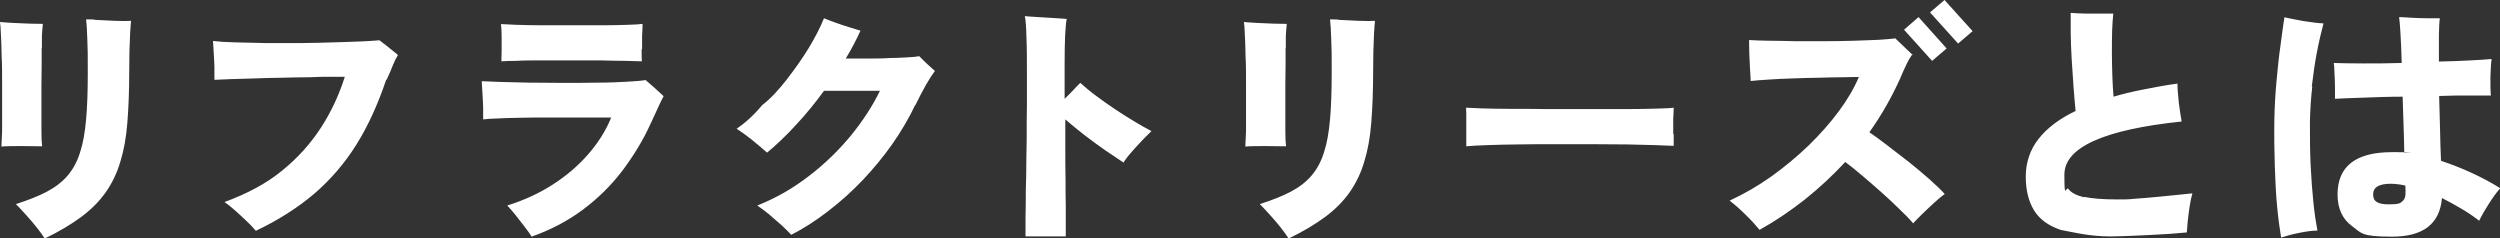
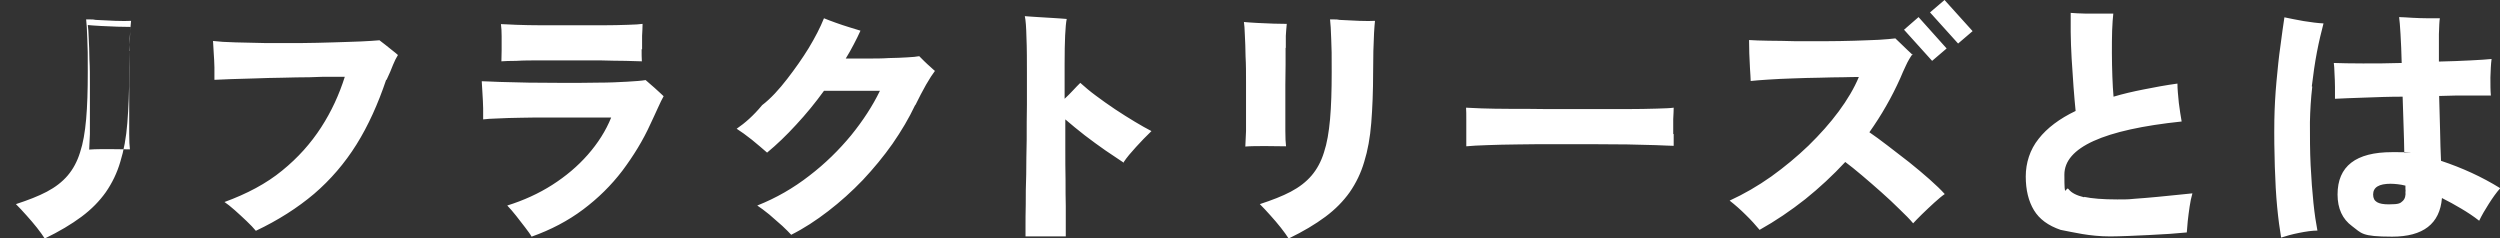
<svg xmlns="http://www.w3.org/2000/svg" version="1.1" viewBox="0 0 1068 101.8">
  <rect x="0" y="0" width="1068" height="101.8" fill="#333333" stroke="none" />
  <defs>
    <style>
      .cls-1 {
        fill: #fff;
        fill-rule: evenodd;
      }
    </style>
  </defs>
  <g>
    <g id="_レイヤー_1" data-name="レイヤー_1">
-       <path class="cls-1" d="M1063.9,40.8c-2,0-5,0-8.9,0-3.9,0-8.3,0-13,.2.1,5,.3,9.9.4,14.7s.2,9.2.4,13c9,3,17.4,6.8,25.3,11.7-1.7,1.9-3.3,4.2-4.9,6.7-1.6,2.5-3,4.9-4.1,7.2-2.4-1.9-5-3.6-7.7-5.2-2.7-1.6-5.4-3.1-8.2-4.5-.9,11-8,16.5-21.3,16.5s-13-1.5-17.1-4.5-6.2-7.5-6.2-13.5c0-12.1,7.8-18.1,23.3-18.1s3.4.1,5.2.3c0-3.6-.2-7.5-.3-11.6-.1-4.1-.3-8.2-.4-12.4-5.7,0-11.1.2-16.3.4-5.2.2-9.4.3-12.6.5,0-1.4,0-3,0-5,0-2-.1-3.9-.2-5.8,0-1.9-.2-3.4-.3-4.5,3.1.1,7.3.2,12.5.2,5.2,0,10.7,0,16.5-.2-.1-4.7-.3-8.8-.5-12.3-.2-3.5-.4-5.9-.6-7.3,1.6,0,3.4.2,5.6.3,2.1.1,4.3.2,6.4.2,2.2,0,4,0,5.4,0-.2,1.2-.3,3.4-.4,6.8,0,3.3,0,7.3,0,11.7,5-.1,9.6-.3,13.6-.5,4-.2,7-.4,8.9-.6-.3,2.2-.4,4.9-.5,7.9,0,3.1,0,5.6.2,7.7ZM1027.7,81.8c0-.3-.1-.6-.1-1.1v-1.4c-1.2-.3-2.3-.5-3.3-.6-1-.1-2-.2-3-.2-5,0-7.5,1.5-7.5,4.6s2.2,4.2,6.7,4.2,4.9-.5,5.9-1.4c1-.9,1.4-2.3,1.2-4.2ZM987.8,37c-.6,5.1-.9,10.2-1,15.2,0,6.3,0,12.5.3,18.4.3,5.9.7,11.3,1.2,16.1.5,4.8,1.1,8.7,1.7,11.8-2.2,0-4.9.4-7.9,1-3,.6-5.5,1.3-7.6,2-.6-3.5-1.2-7.9-1.7-13.1-.5-5.2-.8-10.9-1-17.2-.2-6.3-.3-12.9-.2-19.9.1-5.5.4-10.9.9-16.4.5-5.4,1-10.5,1.7-15.3.6-4.8,1.2-8.8,1.7-12.2,2.2.5,5,1,8.2,1.6,3.2.5,6.1.9,8.5,1-.9,3.5-1.9,7.5-2.8,12.2-.9,4.7-1.6,9.6-2.2,14.7ZM890.3,84.1c3.3.7,8,1.1,14.2,1.1s4.5-.1,7.6-.3c3.1-.2,6.3-.5,9.6-.8,3.3-.3,6.3-.6,9-.9,2.7-.3,4.7-.5,5.9-.6-.5,1.7-.9,3.6-1.2,5.7-.3,2.2-.6,4.2-.8,6.2-.2,2-.3,3.6-.4,4.8-2,.2-4.4.4-7.2.6-2.8.2-5.7.3-8.8.5-3.1.1-6,.3-8.9.4-2.9.1-5.5.2-7.8.2-8.9,0-15.9-1.8-21.2-2.8-5.3-1.8-9.1-4.6-11.4-8.4-2.3-3.8-3.5-8.6-3.5-14.4s1.8-11.5,5.5-16.1c3.6-4.6,8.9-8.6,15.8-11.9-.3-3-.6-6.4-.9-10.4-.3-4-.5-8-.8-12-.2-4.1-.4-7.8-.4-11.3,0-3.5,0-6.2,0-8.2,1.7.1,3.8.3,6.1.3,2.3,0,4.6,0,6.8,0,2.2,0,4,0,5.3,0-.2,1.9-.4,4.3-.5,7.3-.1,3-.1,6.2-.1,9.6,0,3.4.1,6.8.2,10,.1,3.3.3,6.1.5,8.6,4-1.2,8.3-2.2,12.9-3.1,4.5-.9,9.3-1.8,14.4-2.5,0,2.4.3,5.2.6,8.3.4,3.1.8,5.7,1.2,7.9-33.4,3.5-50.1,11.1-50.1,22.7s.6,4.6,1.8,6.2c1.2,1.6,3.4,2.7,6.7,3.5ZM824.5,5.3l6.2-5.3,12,13.3-6.2,5.3-12-13.3ZM825.4,26l-12-13.3,6.2-5.4,12,13.4-6.2,5.3ZM817.1,23c-1,1.4-2,3-2.9,5-.9,1.9-1.7,3.7-2.4,5.4-1.8,4-3.8,8-6,11.8-2.2,3.9-4.6,7.6-7.2,11.3,2.2,1.5,4.8,3.4,7.8,5.7,3,2.3,6,4.6,9.2,7.1,3.1,2.5,6,4.9,8.7,7.3,2.7,2.4,4.9,4.5,6.5,6.3-1.2.8-2.6,2-4.5,3.7-1.8,1.7-3.6,3.3-5.3,5-1.7,1.7-2.9,2.9-3.7,3.8-1.4-1.7-3.4-3.7-5.8-6-2.4-2.4-5-4.8-7.8-7.3-2.8-2.5-5.6-4.9-8.3-7.2-2.7-2.3-5.1-4.2-7.1-5.7-5.3,5.7-11,11-17.1,15.9-6.2,4.9-12.7,9.3-19.5,13.1-1.7-2-3.6-4.2-5.9-6.4-2.3-2.3-4.6-4.3-6.9-6.1,6.1-2.8,12-6.2,17.8-10.3,5.7-4.1,11-8.5,15.9-13.2,4.9-4.8,9.2-9.6,12.9-14.6,3.7-5,6.6-9.9,8.6-14.7-1.4,0-3.7,0-6.7.1-3,0-6.4.1-10.2.2-3.7,0-7.5.2-11.3.3-3.8.1-7.3.3-10.5.5-3.2.2-5.7.4-7.5.6,0-1.4-.2-3.2-.3-5.3-.1-2.1-.2-4.3-.3-6.5,0-2.2-.1-4.1-.1-5.7,2.2.1,5,.3,8.4.3,3.5,0,7.3.1,11.4.2,4.1,0,8.4,0,12.7,0,4.3,0,8.5-.1,12.4-.2,4-.1,7.5-.3,10.6-.4,3.1-.2,5.4-.4,7-.6.6.6,1.4,1.3,2.4,2.3.9.9,1.9,1.8,2.8,2.7.9.9,1.7,1.5,2.2,2.1ZM715,57.3c0,2.1,0,3.7,0,5-1.7,0-4.2-.2-7.7-.3-3.5-.1-7.5-.2-12.2-.3-4.7,0-9.7-.1-15-.1h-16.1c-5.4,0-10.6,0-15.5.1-4.9,0-9.3.2-13.1.3-3.8.1-6.8.3-9,.5,0-1.3,0-3,0-5.1,0-2.1,0-4.2,0-6.3s0-3.8-.1-5.1c1,0,3.2.2,6.6.3,3.4.1,7.5.2,12.4.2,4.9,0,10.2,0,15.9.1,5.7,0,11.5,0,17.2,0s11.2,0,16.3,0c5.1,0,9.4-.1,13-.2,3.6-.1,6-.2,7.3-.4,0,1.2-.1,2.8-.2,4.9,0,2.1,0,4.2,0,6.3ZM586.7,21.7c0,3-.1,6-.1,9.1,0,8.2-.3,15.4-.8,21.7-.5,6.3-1.5,11.8-3,16.6-1.4,4.8-3.5,9.1-6.2,13-2.7,3.8-6.1,7.3-10.4,10.5-4.3,3.2-9.5,6.3-15.7,9.3-.8-1.3-1.9-2.8-3.3-4.6-1.4-1.8-2.9-3.5-4.5-5.3-1.6-1.8-3.1-3.4-4.5-4.8,5.2-1.7,9.6-3.4,13.2-5.3,3.6-1.9,6.6-4.2,8.9-6.9,2.3-2.7,4.1-6,5.3-9.9,1.3-3.9,2.1-8.6,2.6-14.2.5-5.6.7-12.3.7-20s0-10.3-.2-14.1c-.1-3.9-.3-6.7-.5-8.5.6,0,1.2,0,1.9,0,.7,0,1.4,0,2.2.2,2.6.1,5.4.3,8.3.4,3,.1,5.2.1,6.8,0-.1,1.1-.3,2.8-.4,5.1-.1,2.3-.2,4.9-.3,7.9ZM549.2,20.4v7.1c0,2.4-.1,5.2-.1,8.6s0,6.8,0,10.3c0,3.5,0,6.7,0,9.6,0,2.9.1,5,.3,6.5-2.4,0-5.3-.1-8.7-.1s-6.2,0-8.7.2c.1-1.5.2-3.7.3-6.6,0-2.9,0-6.1,0-9.7s0-7.3,0-11.2c0-3.9,0-7.5-.2-11,0-3.5-.2-6.5-.3-9.1-.1-2.6-.2-4.5-.4-5.6,1.4.1,3.3.3,5.7.4,2.3.1,4.7.2,7,.3,2.3,0,4.2.1,5.6.1-.2,1.9-.3,3.6-.4,5.1,0,1.5,0,3.2,0,5.2ZM480.2,69.6c-2.3-1.5-4.9-3.3-7.9-5.3-3-2.1-5.9-4.2-8.9-6.5-3-2.3-5.7-4.6-8.3-6.8,0,4.1,0,8.4,0,12.8,0,4.4,0,8.7.1,12.9,0,4.2,0,8,.1,11.4,0,3.5,0,6.3,0,8.6v4.3h-17.2c0-.5,0-2,0-4.4,0-2.4,0-5.5.1-9.3,0-3.8,0-8.1.2-12.8,0-4.7.1-9.6.2-14.7,0-5.1,0-10.1.1-15.1,0-5,0-9.6,0-13.8s0-10.6-.2-14.9c-.1-4.3-.3-7.3-.7-9.1,1.6.1,3.5.3,5.7.4,2.2.1,4.4.3,6.6.4,2.2.1,4.1.3,5.6.4-.6,2.9-.9,9.4-.9,19.4v14.7c1.3-1.2,2.5-2.4,3.6-3.6,1.1-1.2,2.1-2.2,3.1-3.2,1.9,1.7,4.1,3.6,6.7,5.5,2.6,1.9,5.3,3.9,8.2,5.8,2.9,1.9,5.7,3.7,8.4,5.3,2.7,1.6,5.1,3,7.1,4-2.3,2.2-4.5,4.5-6.6,6.8-2.1,2.3-3.9,4.4-5.3,6.5ZM390.9,45c-2.6,5.5-5.8,10.9-9.6,16.4-3.8,5.4-8.1,10.6-12.7,15.5-4.7,4.9-9.6,9.3-14.8,13.3-5.2,4-10.4,7.4-15.8,10.1-.8-.9-2.1-2.2-3.8-3.8-1.8-1.6-3.6-3.2-5.6-4.9-2-1.6-3.7-2.9-5.1-3.8,8.1-3.2,15.5-7.5,22.2-12.7,6.8-5.2,12.7-11,17.9-17.3,5.1-6.3,9.2-12.6,12.3-19h-23.9c-3.7,5.1-7.7,10-11.9,14.5-4.2,4.6-8.3,8.5-12.4,11.9-1.9-1.7-4.1-3.5-6.5-5.5-2.4-1.9-4.6-3.5-6.5-4.7,3.5-2.4,7.1-5.5,10.9-10.1,3.7-2.8,7.3-6.8,10.7-11.2,3.4-4.4,6.5-8.8,9.2-13.2,2.7-4.5,4.9-8.7,6.5-12.7,1.4.6,3.1,1.2,5,1.9,1.9.7,3.8,1.3,5.7,1.9,1.9.6,3.5,1.1,4.9,1.5-.9,1.9-1.8,3.9-2.9,5.9-1,2-2.2,4-3.4,6,3,0,6,0,9.2,0,3.2,0,6.3,0,9.2-.2,3,0,5.6-.2,7.9-.3,2.3-.1,4-.3,5.1-.5.5.5,1.2,1.2,2.1,2.1.9.9,1.8,1.7,2.7,2.5.9.8,1.5,1.4,1.9,1.7-1,1.3-2.3,3.3-3.8,5.9-1.5,2.7-3,5.5-4.5,8.6ZM277.9,52.9c-3.2,7.1-7.3,13.7-12,20-4.8,6.3-10.4,11.8-16.8,16.6-6.4,4.8-13.8,8.7-22,11.6-.6-1.1-1.6-2.4-2.8-4-1.2-1.6-2.5-3.2-3.8-4.9-1.3-1.7-2.6-3.1-3.8-4.4,7-2.2,13.4-5.1,19.2-8.8,5.8-3.7,10.9-8,15.2-12.9,4.3-4.9,7.7-10.2,10-15.9h-6c-2.8,0-6,0-9.7,0-3.7,0-7.5,0-11.4,0s-7.8,0-11.5.1c-3.7,0-7,.2-9.8.3-2.8.1-5,.2-6.3.4,0-1,0-2.6,0-4.7,0-2.1-.2-4.3-.3-6.5-.1-2.2-.2-3.9-.3-5.1,1.6,0,4.2.2,7.7.3,3.6.1,7.7.2,12.4.3,4.7,0,9.6.1,14.7.1s10,0,14.8-.1c4.8,0,8.9-.2,12.5-.4,3.6-.2,6.2-.4,7.9-.7,1,.9,2.3,2,3.8,3.3,1.5,1.4,2.9,2.6,3.9,3.6-.6,1.1-1.5,2.8-2.5,5.1-1,2.3-2.1,4.5-3.1,6.7ZM274.1,21c0,2,0,3.7.1,5.2-1.4,0-3.7-.1-6.9-.2-3.2,0-6.8-.1-10.9-.2-4.1,0-8.4,0-12.7,0s-8.6,0-12.6,0c-4,0-7.5,0-10.5.2-3,0-5.1.1-6.4.2,0-1.4.1-3,.1-4.9s0-3.9,0-5.8c0-2-.1-3.7-.3-5.2,1.3,0,3.5.2,6.6.3,3.1.1,6.7.2,10.9.2,4.2,0,8.5,0,13,0s8.8,0,13,0c4.1,0,7.7-.1,10.7-.2,3-.1,5.1-.2,6.3-.4v.3c0,1.3-.1,2.9-.2,4.8,0,1.9,0,3.8,0,5.8ZM165,34c-3.5,10.4-7.7,19.7-12.7,27.7-5,8-11.1,15.1-18.1,21.1-7.1,6-15.4,11.3-24.9,15.8-1-1.2-2.3-2.6-4-4.2-1.7-1.6-3.3-3.1-5-4.6-1.7-1.5-3.2-2.7-4.4-3.5,9.6-3.5,17.9-7.9,24.6-13.4,6.8-5.5,12.3-11.7,16.7-18.5,4.4-6.8,7.7-14,10.1-21.6-1.1,0-3,0-5.6,0-2.7,0-5.8,0-9.5.2-3.6,0-7.5.1-11.5.2-4,0-8,.2-11.8.3-3.9.1-7.3.2-10.3.3-3,.1-5.4.2-7,.3,0-1.4,0-3.2,0-5.3,0-2.1-.2-4.2-.3-6.2-.1-2.1-.2-3.8-.3-5.1,2.4.3,5.6.5,9.6.6,3.9.1,8.3.2,13,.3,4.8,0,9.6,0,14.6,0,5,0,9.7-.2,14.2-.3,4.5-.1,8.5-.3,11.9-.4,3.5-.2,6-.3,7.8-.5.7.5,1.6,1.2,2.6,2,1,.8,2,1.6,3,2.4,1,.8,1.8,1.4,2.3,1.9-.7,1.1-1.4,2.5-2.1,4.2-.6,1.7-1.6,3.9-2.8,6.5ZM55.3,21.7c0,3-.1,6-.1,9.1,0,8.2-.3,15.4-.8,21.7s-1.5,11.8-3,16.6c-1.4,4.8-3.5,9.1-6.2,13-2.7,3.8-6.1,7.3-10.4,10.5-4.3,3.2-9.5,6.3-15.7,9.3-.8-1.3-1.9-2.8-3.3-4.6-1.4-1.8-2.9-3.5-4.5-5.3-1.6-1.8-3.1-3.4-4.5-4.8,5.2-1.7,9.6-3.4,13.2-5.3,3.6-1.9,6.6-4.2,8.9-6.9,2.3-2.7,4.1-6,5.3-9.9,1.3-3.9,2.1-8.6,2.6-14.2.5-5.6.7-12.3.7-20s0-10.3-.2-14.1c-.1-3.9-.3-6.7-.5-8.5.6,0,1.2,0,1.9,0,.7,0,1.4,0,2.2.2,2.6.1,5.4.3,8.3.4,3,.1,5.2.1,6.8,0-.1,1.1-.3,2.8-.4,5.1-.1,2.3-.2,4.9-.3,7.9ZM17.8,20.4v7.1c0,2.4-.1,5.2-.1,8.6s0,6.8,0,10.3c0,3.5,0,6.7,0,9.6,0,2.9.1,5,.3,6.5-2.4,0-5.3-.1-8.7-.1s-6.2,0-8.7.2c.1-1.5.2-3.7.3-6.6,0-2.9,0-6.1,0-9.7s0-7.3,0-11.2c0-3.9,0-7.5-.2-11,0-3.5-.2-6.5-.3-9.1-.1-2.6-.2-4.5-.4-5.6,1.4.1,3.3.3,5.7.4,2.3.1,4.7.2,7,.3,2.3,0,4.2.1,5.6.1-.2,1.9-.3,3.6-.4,5.1,0,1.5,0,3.2,0,5.2Z" />
+       <path class="cls-1" d="M1063.9,40.8c-2,0-5,0-8.9,0-3.9,0-8.3,0-13,.2.1,5,.3,9.9.4,14.7s.2,9.2.4,13c9,3,17.4,6.8,25.3,11.7-1.7,1.9-3.3,4.2-4.9,6.7-1.6,2.5-3,4.9-4.1,7.2-2.4-1.9-5-3.6-7.7-5.2-2.7-1.6-5.4-3.1-8.2-4.5-.9,11-8,16.5-21.3,16.5s-13-1.5-17.1-4.5-6.2-7.5-6.2-13.5c0-12.1,7.8-18.1,23.3-18.1s3.4.1,5.2.3c0-3.6-.2-7.5-.3-11.6-.1-4.1-.3-8.2-.4-12.4-5.7,0-11.1.2-16.3.4-5.2.2-9.4.3-12.6.5,0-1.4,0-3,0-5,0-2-.1-3.9-.2-5.8,0-1.9-.2-3.4-.3-4.5,3.1.1,7.3.2,12.5.2,5.2,0,10.7,0,16.5-.2-.1-4.7-.3-8.8-.5-12.3-.2-3.5-.4-5.9-.6-7.3,1.6,0,3.4.2,5.6.3,2.1.1,4.3.2,6.4.2,2.2,0,4,0,5.4,0-.2,1.2-.3,3.4-.4,6.8,0,3.3,0,7.3,0,11.7,5-.1,9.6-.3,13.6-.5,4-.2,7-.4,8.9-.6-.3,2.2-.4,4.9-.5,7.9,0,3.1,0,5.6.2,7.7ZM1027.7,81.8c0-.3-.1-.6-.1-1.1v-1.4c-1.2-.3-2.3-.5-3.3-.6-1-.1-2-.2-3-.2-5,0-7.5,1.5-7.5,4.6s2.2,4.2,6.7,4.2,4.9-.5,5.9-1.4c1-.9,1.4-2.3,1.2-4.2ZM987.8,37c-.6,5.1-.9,10.2-1,15.2,0,6.3,0,12.5.3,18.4.3,5.9.7,11.3,1.2,16.1.5,4.8,1.1,8.7,1.7,11.8-2.2,0-4.9.4-7.9,1-3,.6-5.5,1.3-7.6,2-.6-3.5-1.2-7.9-1.7-13.1-.5-5.2-.8-10.9-1-17.2-.2-6.3-.3-12.9-.2-19.9.1-5.5.4-10.9.9-16.4.5-5.4,1-10.5,1.7-15.3.6-4.8,1.2-8.8,1.7-12.2,2.2.5,5,1,8.2,1.6,3.2.5,6.1.9,8.5,1-.9,3.5-1.9,7.5-2.8,12.2-.9,4.7-1.6,9.6-2.2,14.7ZM890.3,84.1c3.3.7,8,1.1,14.2,1.1s4.5-.1,7.6-.3c3.1-.2,6.3-.5,9.6-.8,3.3-.3,6.3-.6,9-.9,2.7-.3,4.7-.5,5.9-.6-.5,1.7-.9,3.6-1.2,5.7-.3,2.2-.6,4.2-.8,6.2-.2,2-.3,3.6-.4,4.8-2,.2-4.4.4-7.2.6-2.8.2-5.7.3-8.8.5-3.1.1-6,.3-8.9.4-2.9.1-5.5.2-7.8.2-8.9,0-15.9-1.8-21.2-2.8-5.3-1.8-9.1-4.6-11.4-8.4-2.3-3.8-3.5-8.6-3.5-14.4s1.8-11.5,5.5-16.1c3.6-4.6,8.9-8.6,15.8-11.9-.3-3-.6-6.4-.9-10.4-.3-4-.5-8-.8-12-.2-4.1-.4-7.8-.4-11.3,0-3.5,0-6.2,0-8.2,1.7.1,3.8.3,6.1.3,2.3,0,4.6,0,6.8,0,2.2,0,4,0,5.3,0-.2,1.9-.4,4.3-.5,7.3-.1,3-.1,6.2-.1,9.6,0,3.4.1,6.8.2,10,.1,3.3.3,6.1.5,8.6,4-1.2,8.3-2.2,12.9-3.1,4.5-.9,9.3-1.8,14.4-2.5,0,2.4.3,5.2.6,8.3.4,3.1.8,5.7,1.2,7.9-33.4,3.5-50.1,11.1-50.1,22.7s.6,4.6,1.8,6.2c1.2,1.6,3.4,2.7,6.7,3.5ZM824.5,5.3l6.2-5.3,12,13.3-6.2,5.3-12-13.3ZM825.4,26l-12-13.3,6.2-5.4,12,13.4-6.2,5.3ZM817.1,23c-1,1.4-2,3-2.9,5-.9,1.9-1.7,3.7-2.4,5.4-1.8,4-3.8,8-6,11.8-2.2,3.9-4.6,7.6-7.2,11.3,2.2,1.5,4.8,3.4,7.8,5.7,3,2.3,6,4.6,9.2,7.1,3.1,2.5,6,4.9,8.7,7.3,2.7,2.4,4.9,4.5,6.5,6.3-1.2.8-2.6,2-4.5,3.7-1.8,1.7-3.6,3.3-5.3,5-1.7,1.7-2.9,2.9-3.7,3.8-1.4-1.7-3.4-3.7-5.8-6-2.4-2.4-5-4.8-7.8-7.3-2.8-2.5-5.6-4.9-8.3-7.2-2.7-2.3-5.1-4.2-7.1-5.7-5.3,5.7-11,11-17.1,15.9-6.2,4.9-12.7,9.3-19.5,13.1-1.7-2-3.6-4.2-5.9-6.4-2.3-2.3-4.6-4.3-6.9-6.1,6.1-2.8,12-6.2,17.8-10.3,5.7-4.1,11-8.5,15.9-13.2,4.9-4.8,9.2-9.6,12.9-14.6,3.7-5,6.6-9.9,8.6-14.7-1.4,0-3.7,0-6.7.1-3,0-6.4.1-10.2.2-3.7,0-7.5.2-11.3.3-3.8.1-7.3.3-10.5.5-3.2.2-5.7.4-7.5.6,0-1.4-.2-3.2-.3-5.3-.1-2.1-.2-4.3-.3-6.5,0-2.2-.1-4.1-.1-5.7,2.2.1,5,.3,8.4.3,3.5,0,7.3.1,11.4.2,4.1,0,8.4,0,12.7,0,4.3,0,8.5-.1,12.4-.2,4-.1,7.5-.3,10.6-.4,3.1-.2,5.4-.4,7-.6.6.6,1.4,1.3,2.4,2.3.9.9,1.9,1.8,2.8,2.7.9.9,1.7,1.5,2.2,2.1ZM715,57.3c0,2.1,0,3.7,0,5-1.7,0-4.2-.2-7.7-.3-3.5-.1-7.5-.2-12.2-.3-4.7,0-9.7-.1-15-.1h-16.1c-5.4,0-10.6,0-15.5.1-4.9,0-9.3.2-13.1.3-3.8.1-6.8.3-9,.5,0-1.3,0-3,0-5.1,0-2.1,0-4.2,0-6.3s0-3.8-.1-5.1c1,0,3.2.2,6.6.3,3.4.1,7.5.2,12.4.2,4.9,0,10.2,0,15.9.1,5.7,0,11.5,0,17.2,0s11.2,0,16.3,0c5.1,0,9.4-.1,13-.2,3.6-.1,6-.2,7.3-.4,0,1.2-.1,2.8-.2,4.9,0,2.1,0,4.2,0,6.3ZM586.7,21.7c0,3-.1,6-.1,9.1,0,8.2-.3,15.4-.8,21.7-.5,6.3-1.5,11.8-3,16.6-1.4,4.8-3.5,9.1-6.2,13-2.7,3.8-6.1,7.3-10.4,10.5-4.3,3.2-9.5,6.3-15.7,9.3-.8-1.3-1.9-2.8-3.3-4.6-1.4-1.8-2.9-3.5-4.5-5.3-1.6-1.8-3.1-3.4-4.5-4.8,5.2-1.7,9.6-3.4,13.2-5.3,3.6-1.9,6.6-4.2,8.9-6.9,2.3-2.7,4.1-6,5.3-9.9,1.3-3.9,2.1-8.6,2.6-14.2.5-5.6.7-12.3.7-20s0-10.3-.2-14.1c-.1-3.9-.3-6.7-.5-8.5.6,0,1.2,0,1.9,0,.7,0,1.4,0,2.2.2,2.6.1,5.4.3,8.3.4,3,.1,5.2.1,6.8,0-.1,1.1-.3,2.8-.4,5.1-.1,2.3-.2,4.9-.3,7.9ZM549.2,20.4v7.1c0,2.4-.1,5.2-.1,8.6s0,6.8,0,10.3c0,3.5,0,6.7,0,9.6,0,2.9.1,5,.3,6.5-2.4,0-5.3-.1-8.7-.1s-6.2,0-8.7.2c.1-1.5.2-3.7.3-6.6,0-2.9,0-6.1,0-9.7s0-7.3,0-11.2c0-3.9,0-7.5-.2-11,0-3.5-.2-6.5-.3-9.1-.1-2.6-.2-4.5-.4-5.6,1.4.1,3.3.3,5.7.4,2.3.1,4.7.2,7,.3,2.3,0,4.2.1,5.6.1-.2,1.9-.3,3.6-.4,5.1,0,1.5,0,3.2,0,5.2ZM480.2,69.6c-2.3-1.5-4.9-3.3-7.9-5.3-3-2.1-5.9-4.2-8.9-6.5-3-2.3-5.7-4.6-8.3-6.8,0,4.1,0,8.4,0,12.8,0,4.4,0,8.7.1,12.9,0,4.2,0,8,.1,11.4,0,3.5,0,6.3,0,8.6v4.3h-17.2c0-.5,0-2,0-4.4,0-2.4,0-5.5.1-9.3,0-3.8,0-8.1.2-12.8,0-4.7.1-9.6.2-14.7,0-5.1,0-10.1.1-15.1,0-5,0-9.6,0-13.8s0-10.6-.2-14.9c-.1-4.3-.3-7.3-.7-9.1,1.6.1,3.5.3,5.7.4,2.2.1,4.4.3,6.6.4,2.2.1,4.1.3,5.6.4-.6,2.9-.9,9.4-.9,19.4v14.7c1.3-1.2,2.5-2.4,3.6-3.6,1.1-1.2,2.1-2.2,3.1-3.2,1.9,1.7,4.1,3.6,6.7,5.5,2.6,1.9,5.3,3.9,8.2,5.8,2.9,1.9,5.7,3.7,8.4,5.3,2.7,1.6,5.1,3,7.1,4-2.3,2.2-4.5,4.5-6.6,6.8-2.1,2.3-3.9,4.4-5.3,6.5ZM390.9,45c-2.6,5.5-5.8,10.9-9.6,16.4-3.8,5.4-8.1,10.6-12.7,15.5-4.7,4.9-9.6,9.3-14.8,13.3-5.2,4-10.4,7.4-15.8,10.1-.8-.9-2.1-2.2-3.8-3.8-1.8-1.6-3.6-3.2-5.6-4.9-2-1.6-3.7-2.9-5.1-3.8,8.1-3.2,15.5-7.5,22.2-12.7,6.8-5.2,12.7-11,17.9-17.3,5.1-6.3,9.2-12.6,12.3-19h-23.9c-3.7,5.1-7.7,10-11.9,14.5-4.2,4.6-8.3,8.5-12.4,11.9-1.9-1.7-4.1-3.5-6.5-5.5-2.4-1.9-4.6-3.5-6.5-4.7,3.5-2.4,7.1-5.5,10.9-10.1,3.7-2.8,7.3-6.8,10.7-11.2,3.4-4.4,6.5-8.8,9.2-13.2,2.7-4.5,4.9-8.7,6.5-12.7,1.4.6,3.1,1.2,5,1.9,1.9.7,3.8,1.3,5.7,1.9,1.9.6,3.5,1.1,4.9,1.5-.9,1.9-1.8,3.9-2.9,5.9-1,2-2.2,4-3.4,6,3,0,6,0,9.2,0,3.2,0,6.3,0,9.2-.2,3,0,5.6-.2,7.9-.3,2.3-.1,4-.3,5.1-.5.5.5,1.2,1.2,2.1,2.1.9.9,1.8,1.7,2.7,2.5.9.8,1.5,1.4,1.9,1.7-1,1.3-2.3,3.3-3.8,5.9-1.5,2.7-3,5.5-4.5,8.6ZM277.9,52.9c-3.2,7.1-7.3,13.7-12,20-4.8,6.3-10.4,11.8-16.8,16.6-6.4,4.8-13.8,8.7-22,11.6-.6-1.1-1.6-2.4-2.8-4-1.2-1.6-2.5-3.2-3.8-4.9-1.3-1.7-2.6-3.1-3.8-4.4,7-2.2,13.4-5.1,19.2-8.8,5.8-3.7,10.9-8,15.2-12.9,4.3-4.9,7.7-10.2,10-15.9h-6c-2.8,0-6,0-9.7,0-3.7,0-7.5,0-11.4,0s-7.8,0-11.5.1c-3.7,0-7,.2-9.8.3-2.8.1-5,.2-6.3.4,0-1,0-2.6,0-4.7,0-2.1-.2-4.3-.3-6.5-.1-2.2-.2-3.9-.3-5.1,1.6,0,4.2.2,7.7.3,3.6.1,7.7.2,12.4.3,4.7,0,9.6.1,14.7.1s10,0,14.8-.1c4.8,0,8.9-.2,12.5-.4,3.6-.2,6.2-.4,7.9-.7,1,.9,2.3,2,3.8,3.3,1.5,1.4,2.9,2.6,3.9,3.6-.6,1.1-1.5,2.8-2.5,5.1-1,2.3-2.1,4.5-3.1,6.7ZM274.1,21c0,2,0,3.7.1,5.2-1.4,0-3.7-.1-6.9-.2-3.2,0-6.8-.1-10.9-.2-4.1,0-8.4,0-12.7,0s-8.6,0-12.6,0c-4,0-7.5,0-10.5.2-3,0-5.1.1-6.4.2,0-1.4.1-3,.1-4.9s0-3.9,0-5.8c0-2-.1-3.7-.3-5.2,1.3,0,3.5.2,6.6.3,3.1.1,6.7.2,10.9.2,4.2,0,8.5,0,13,0s8.8,0,13,0c4.1,0,7.7-.1,10.7-.2,3-.1,5.1-.2,6.3-.4v.3c0,1.3-.1,2.9-.2,4.8,0,1.9,0,3.8,0,5.8ZM165,34c-3.5,10.4-7.7,19.7-12.7,27.7-5,8-11.1,15.1-18.1,21.1-7.1,6-15.4,11.3-24.9,15.8-1-1.2-2.3-2.6-4-4.2-1.7-1.6-3.3-3.1-5-4.6-1.7-1.5-3.2-2.7-4.4-3.5,9.6-3.5,17.9-7.9,24.6-13.4,6.8-5.5,12.3-11.7,16.7-18.5,4.4-6.8,7.7-14,10.1-21.6-1.1,0-3,0-5.6,0-2.7,0-5.8,0-9.5.2-3.6,0-7.5.1-11.5.2-4,0-8,.2-11.8.3-3.9.1-7.3.2-10.3.3-3,.1-5.4.2-7,.3,0-1.4,0-3.2,0-5.3,0-2.1-.2-4.2-.3-6.2-.1-2.1-.2-3.8-.3-5.1,2.4.3,5.6.5,9.6.6,3.9.1,8.3.2,13,.3,4.8,0,9.6,0,14.6,0,5,0,9.7-.2,14.2-.3,4.5-.1,8.5-.3,11.9-.4,3.5-.2,6-.3,7.8-.5.7.5,1.6,1.2,2.6,2,1,.8,2,1.6,3,2.4,1,.8,1.8,1.4,2.3,1.9-.7,1.1-1.4,2.5-2.1,4.2-.6,1.7-1.6,3.9-2.8,6.5ZM55.3,21.7c0,3-.1,6-.1,9.1,0,8.2-.3,15.4-.8,21.7s-1.5,11.8-3,16.6c-1.4,4.8-3.5,9.1-6.2,13-2.7,3.8-6.1,7.3-10.4,10.5-4.3,3.2-9.5,6.3-15.7,9.3-.8-1.3-1.9-2.8-3.3-4.6-1.4-1.8-2.9-3.5-4.5-5.3-1.6-1.8-3.1-3.4-4.5-4.8,5.2-1.7,9.6-3.4,13.2-5.3,3.6-1.9,6.6-4.2,8.9-6.9,2.3-2.7,4.1-6,5.3-9.9,1.3-3.9,2.1-8.6,2.6-14.2.5-5.6.7-12.3.7-20s0-10.3-.2-14.1c-.1-3.9-.3-6.7-.5-8.5.6,0,1.2,0,1.9,0,.7,0,1.4,0,2.2.2,2.6.1,5.4.3,8.3.4,3,.1,5.2.1,6.8,0-.1,1.1-.3,2.8-.4,5.1-.1,2.3-.2,4.9-.3,7.9Zv7.1c0,2.4-.1,5.2-.1,8.6s0,6.8,0,10.3c0,3.5,0,6.7,0,9.6,0,2.9.1,5,.3,6.5-2.4,0-5.3-.1-8.7-.1s-6.2,0-8.7.2c.1-1.5.2-3.7.3-6.6,0-2.9,0-6.1,0-9.7s0-7.3,0-11.2c0-3.9,0-7.5-.2-11,0-3.5-.2-6.5-.3-9.1-.1-2.6-.2-4.5-.4-5.6,1.4.1,3.3.3,5.7.4,2.3.1,4.7.2,7,.3,2.3,0,4.2.1,5.6.1-.2,1.9-.3,3.6-.4,5.1,0,1.5,0,3.2,0,5.2Z" />
    </g>
  </g>
</svg>